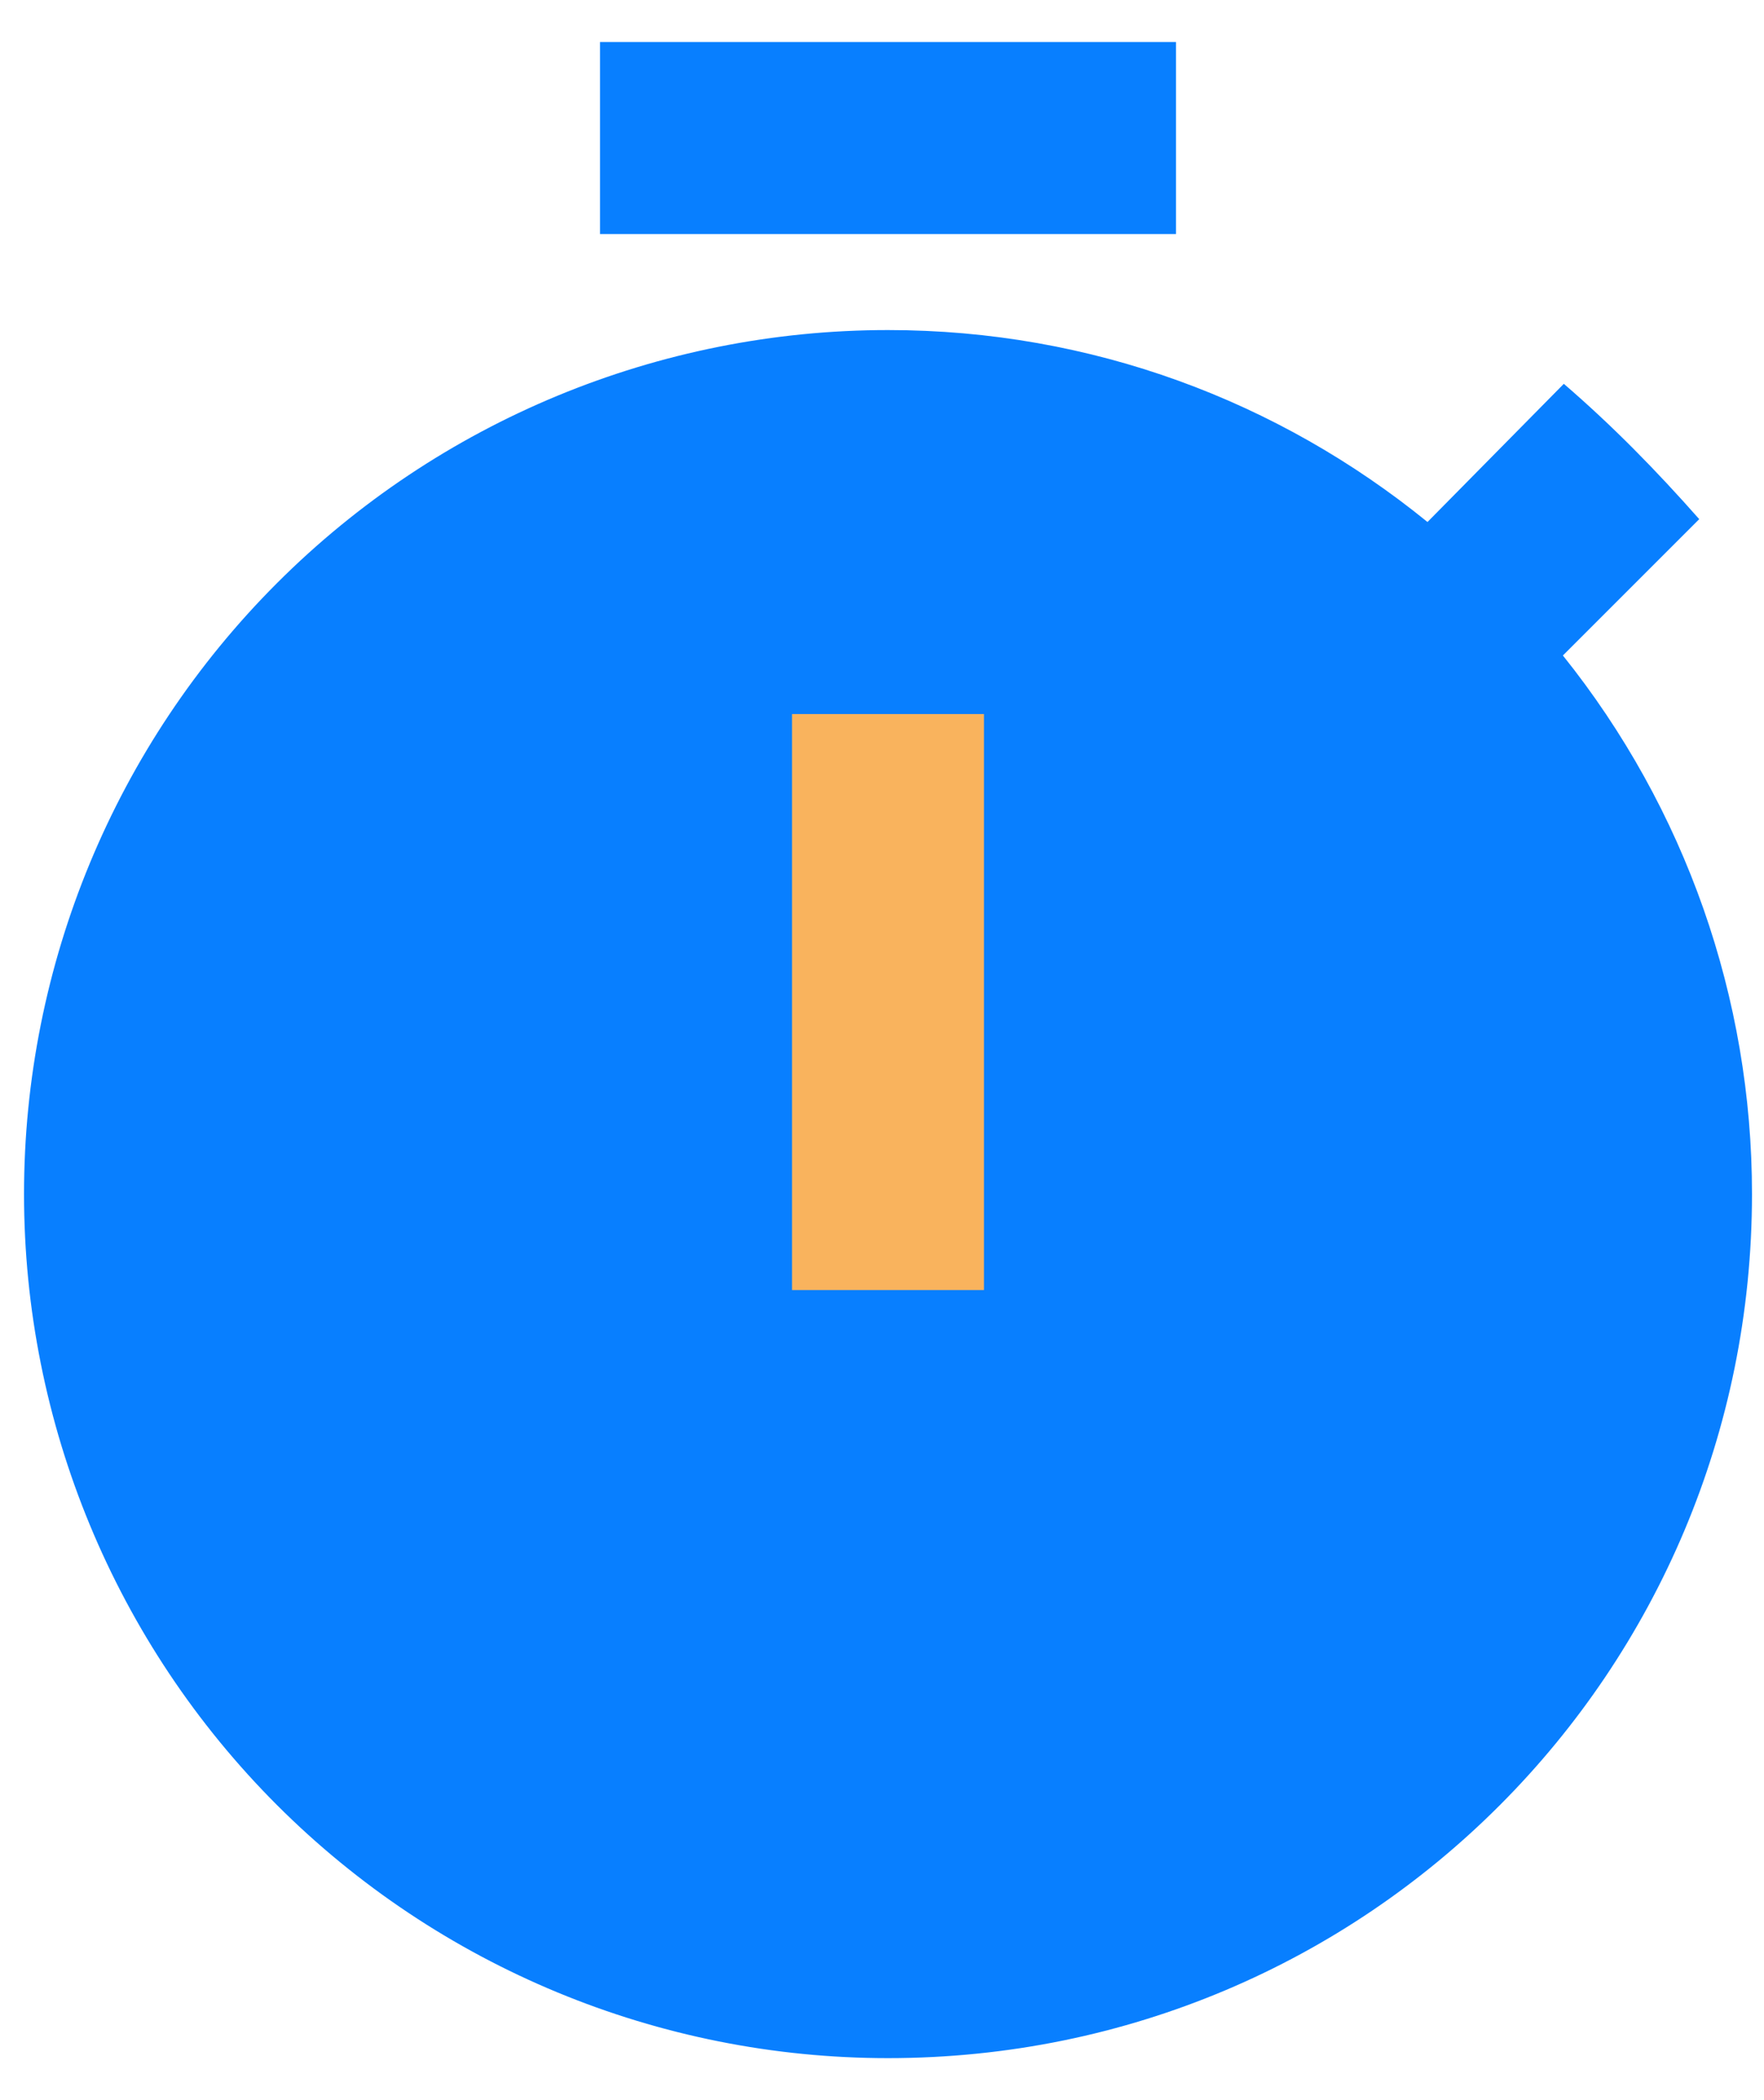
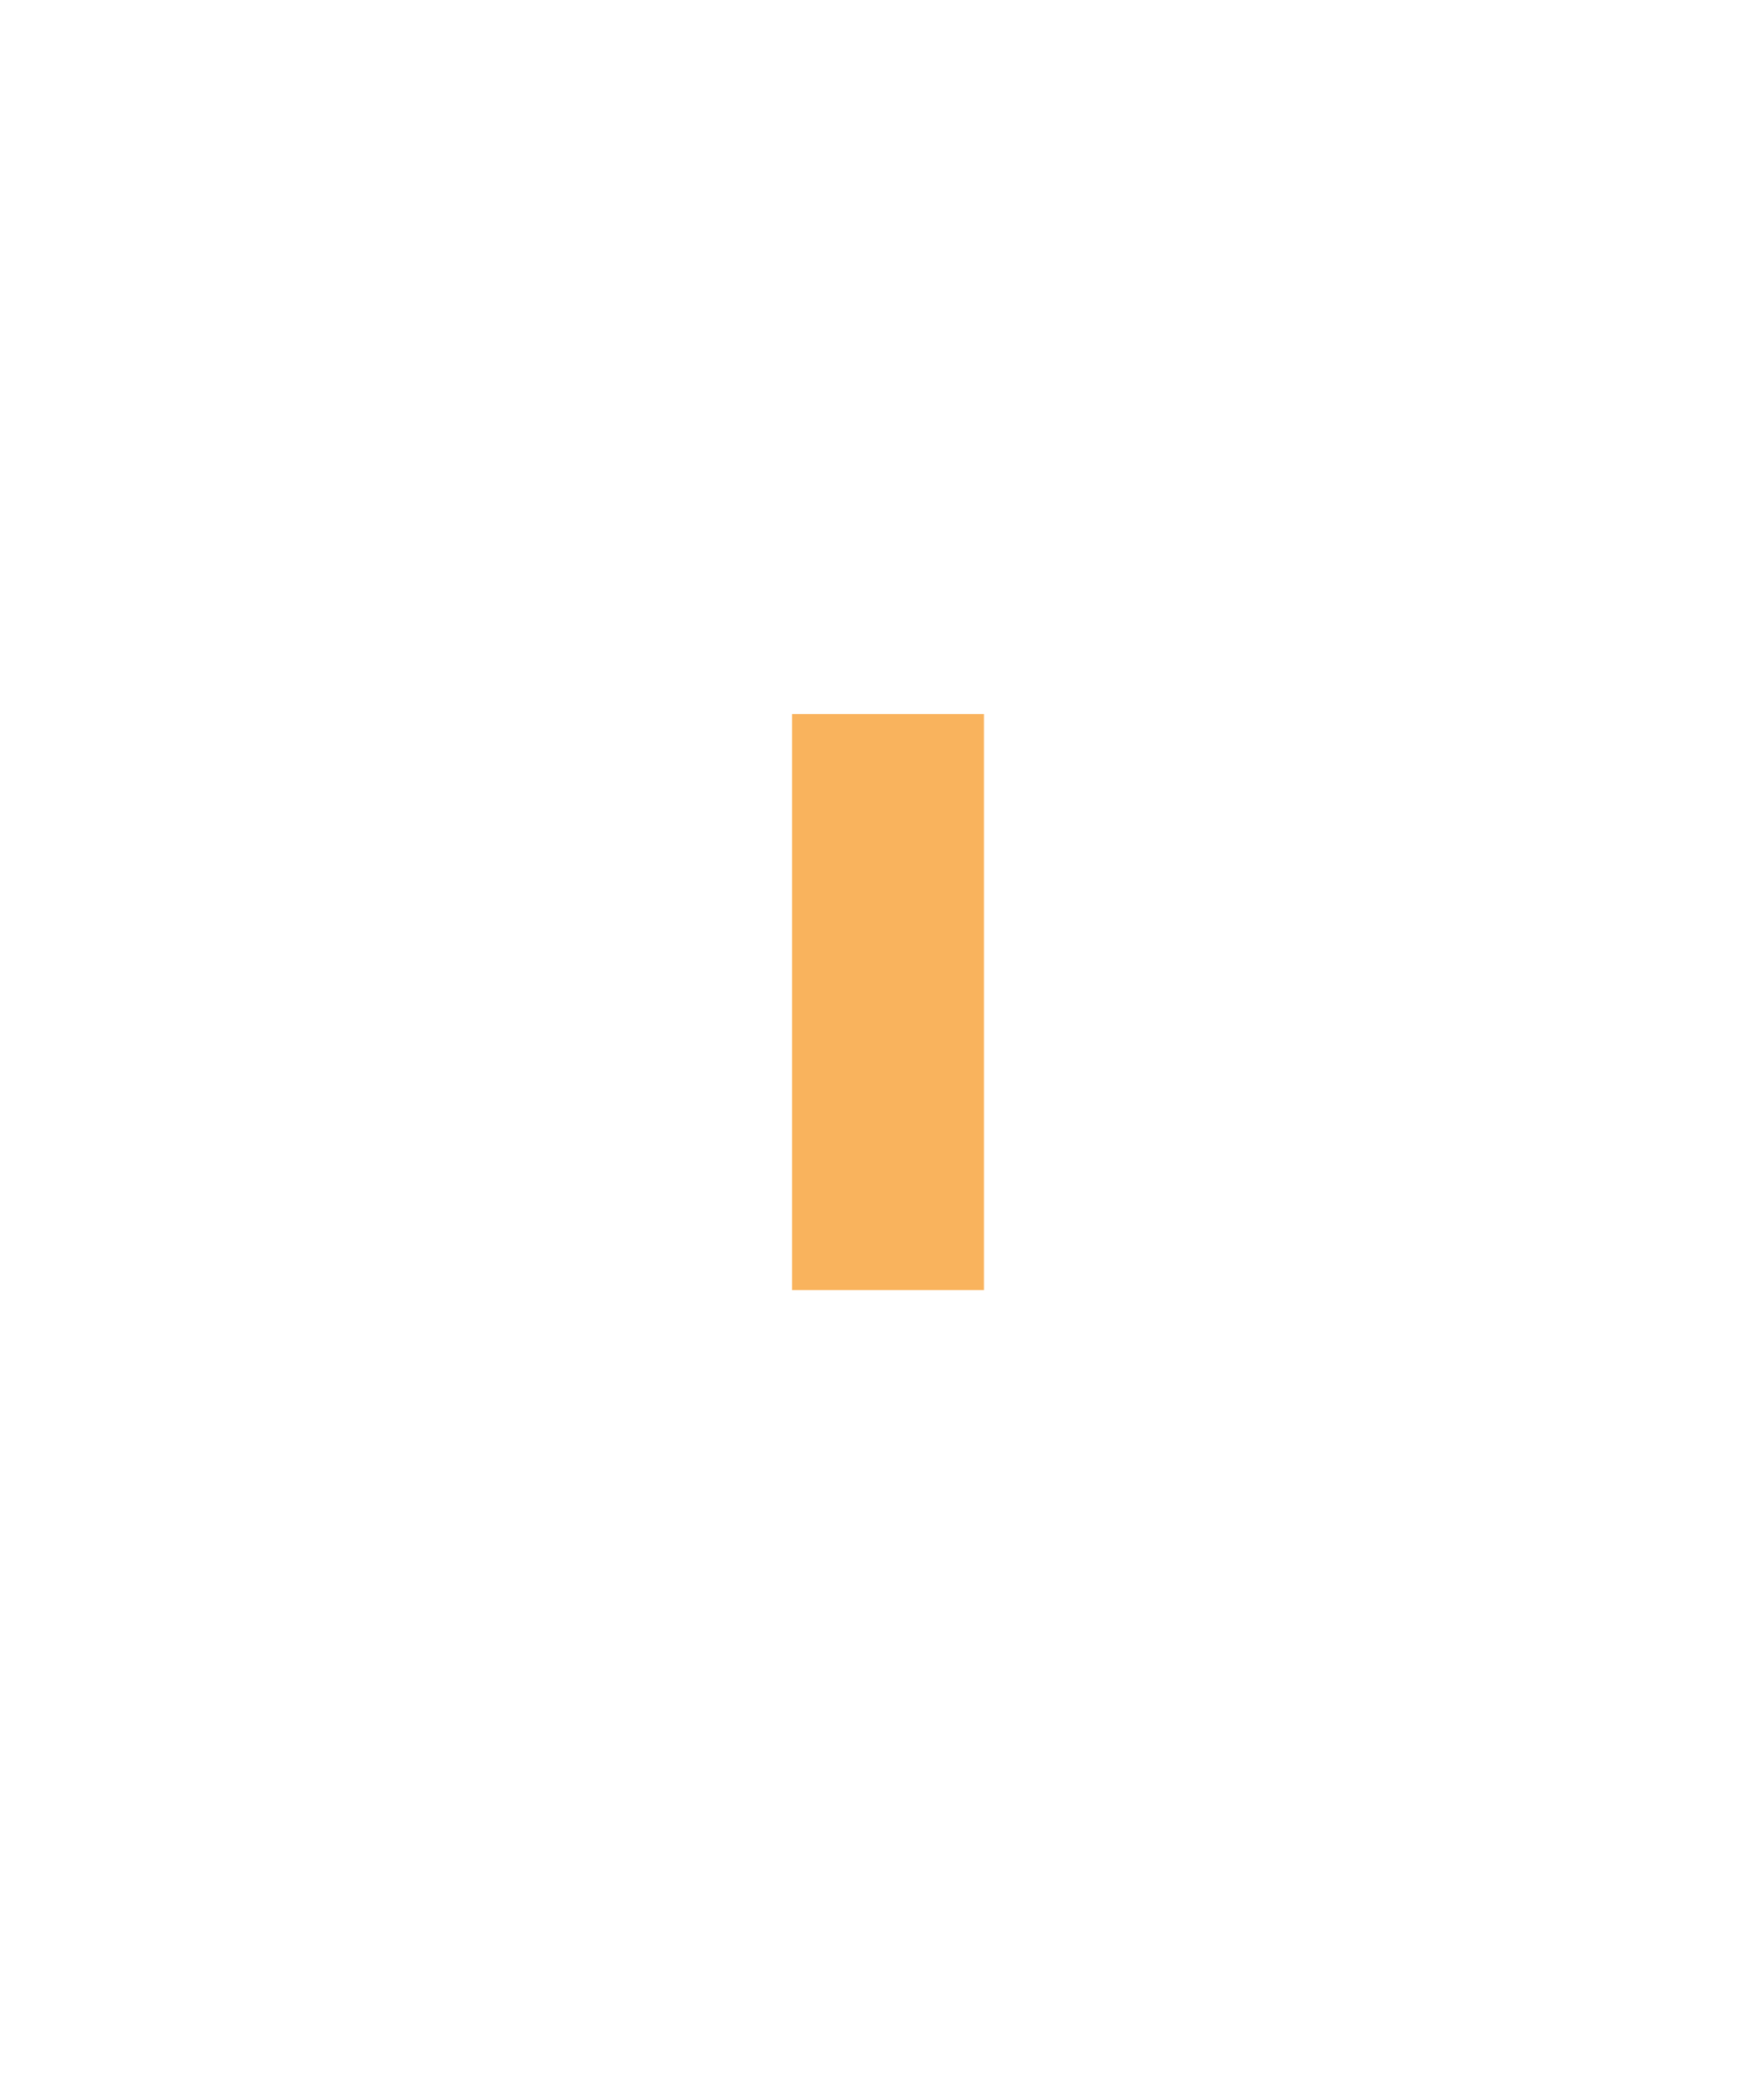
<svg xmlns="http://www.w3.org/2000/svg" width="21" height="25" viewBox="0 0 21 25" fill="none">
-   <path d="M14 0.5H7.143V2.786H14V0.5ZM18.606 7.803C20.064 9.622 20.858 11.883 20.857 14.214C20.857 19.894 16.286 24.5 10.571 24.5C7.843 24.5 5.227 23.416 3.298 21.488C1.369 19.559 0.286 16.942 0.286 14.214C0.286 11.486 1.369 8.87 3.298 6.941C5.227 5.012 7.843 3.929 10.571 3.929C12.994 3.929 15.223 4.774 16.994 6.214L18.617 4.569C19.2 5.072 19.714 5.597 20.229 6.18L18.606 7.803Z" fill="#087FFF" />
  <path d="M9.429 8.5H11.714V15.357H9.429V8.5Z" fill="#F9B35D" />
</svg>